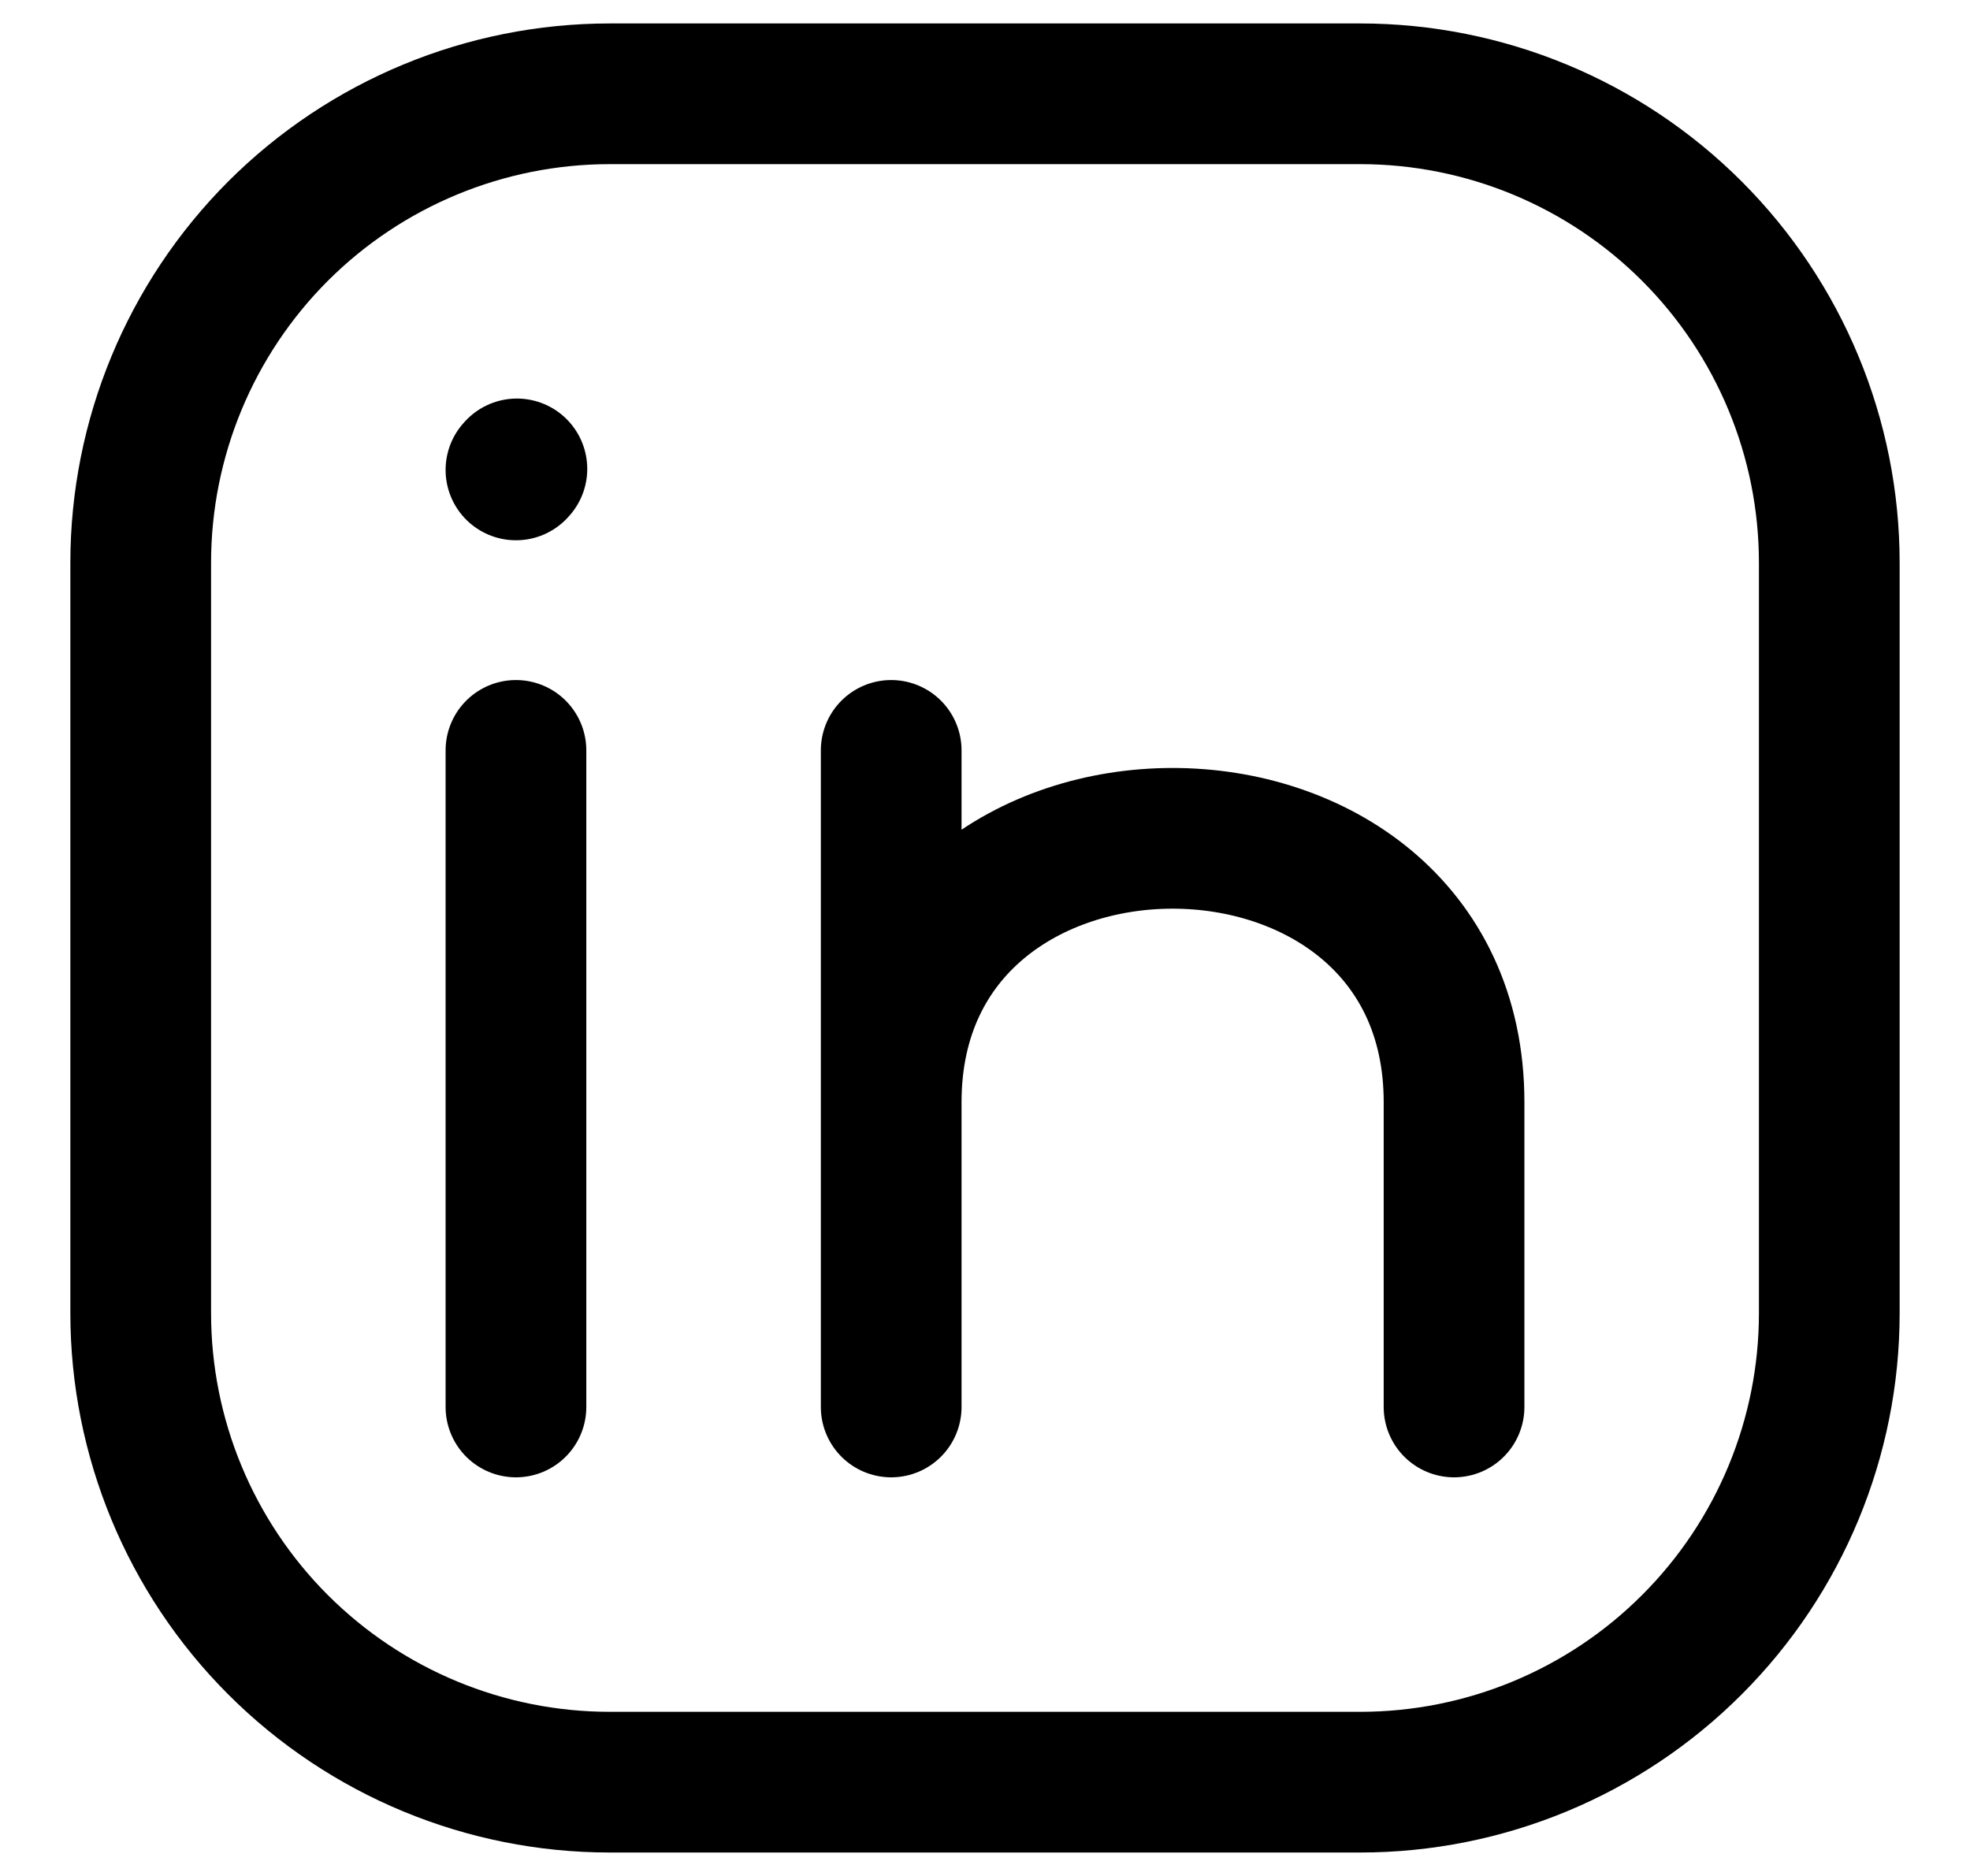
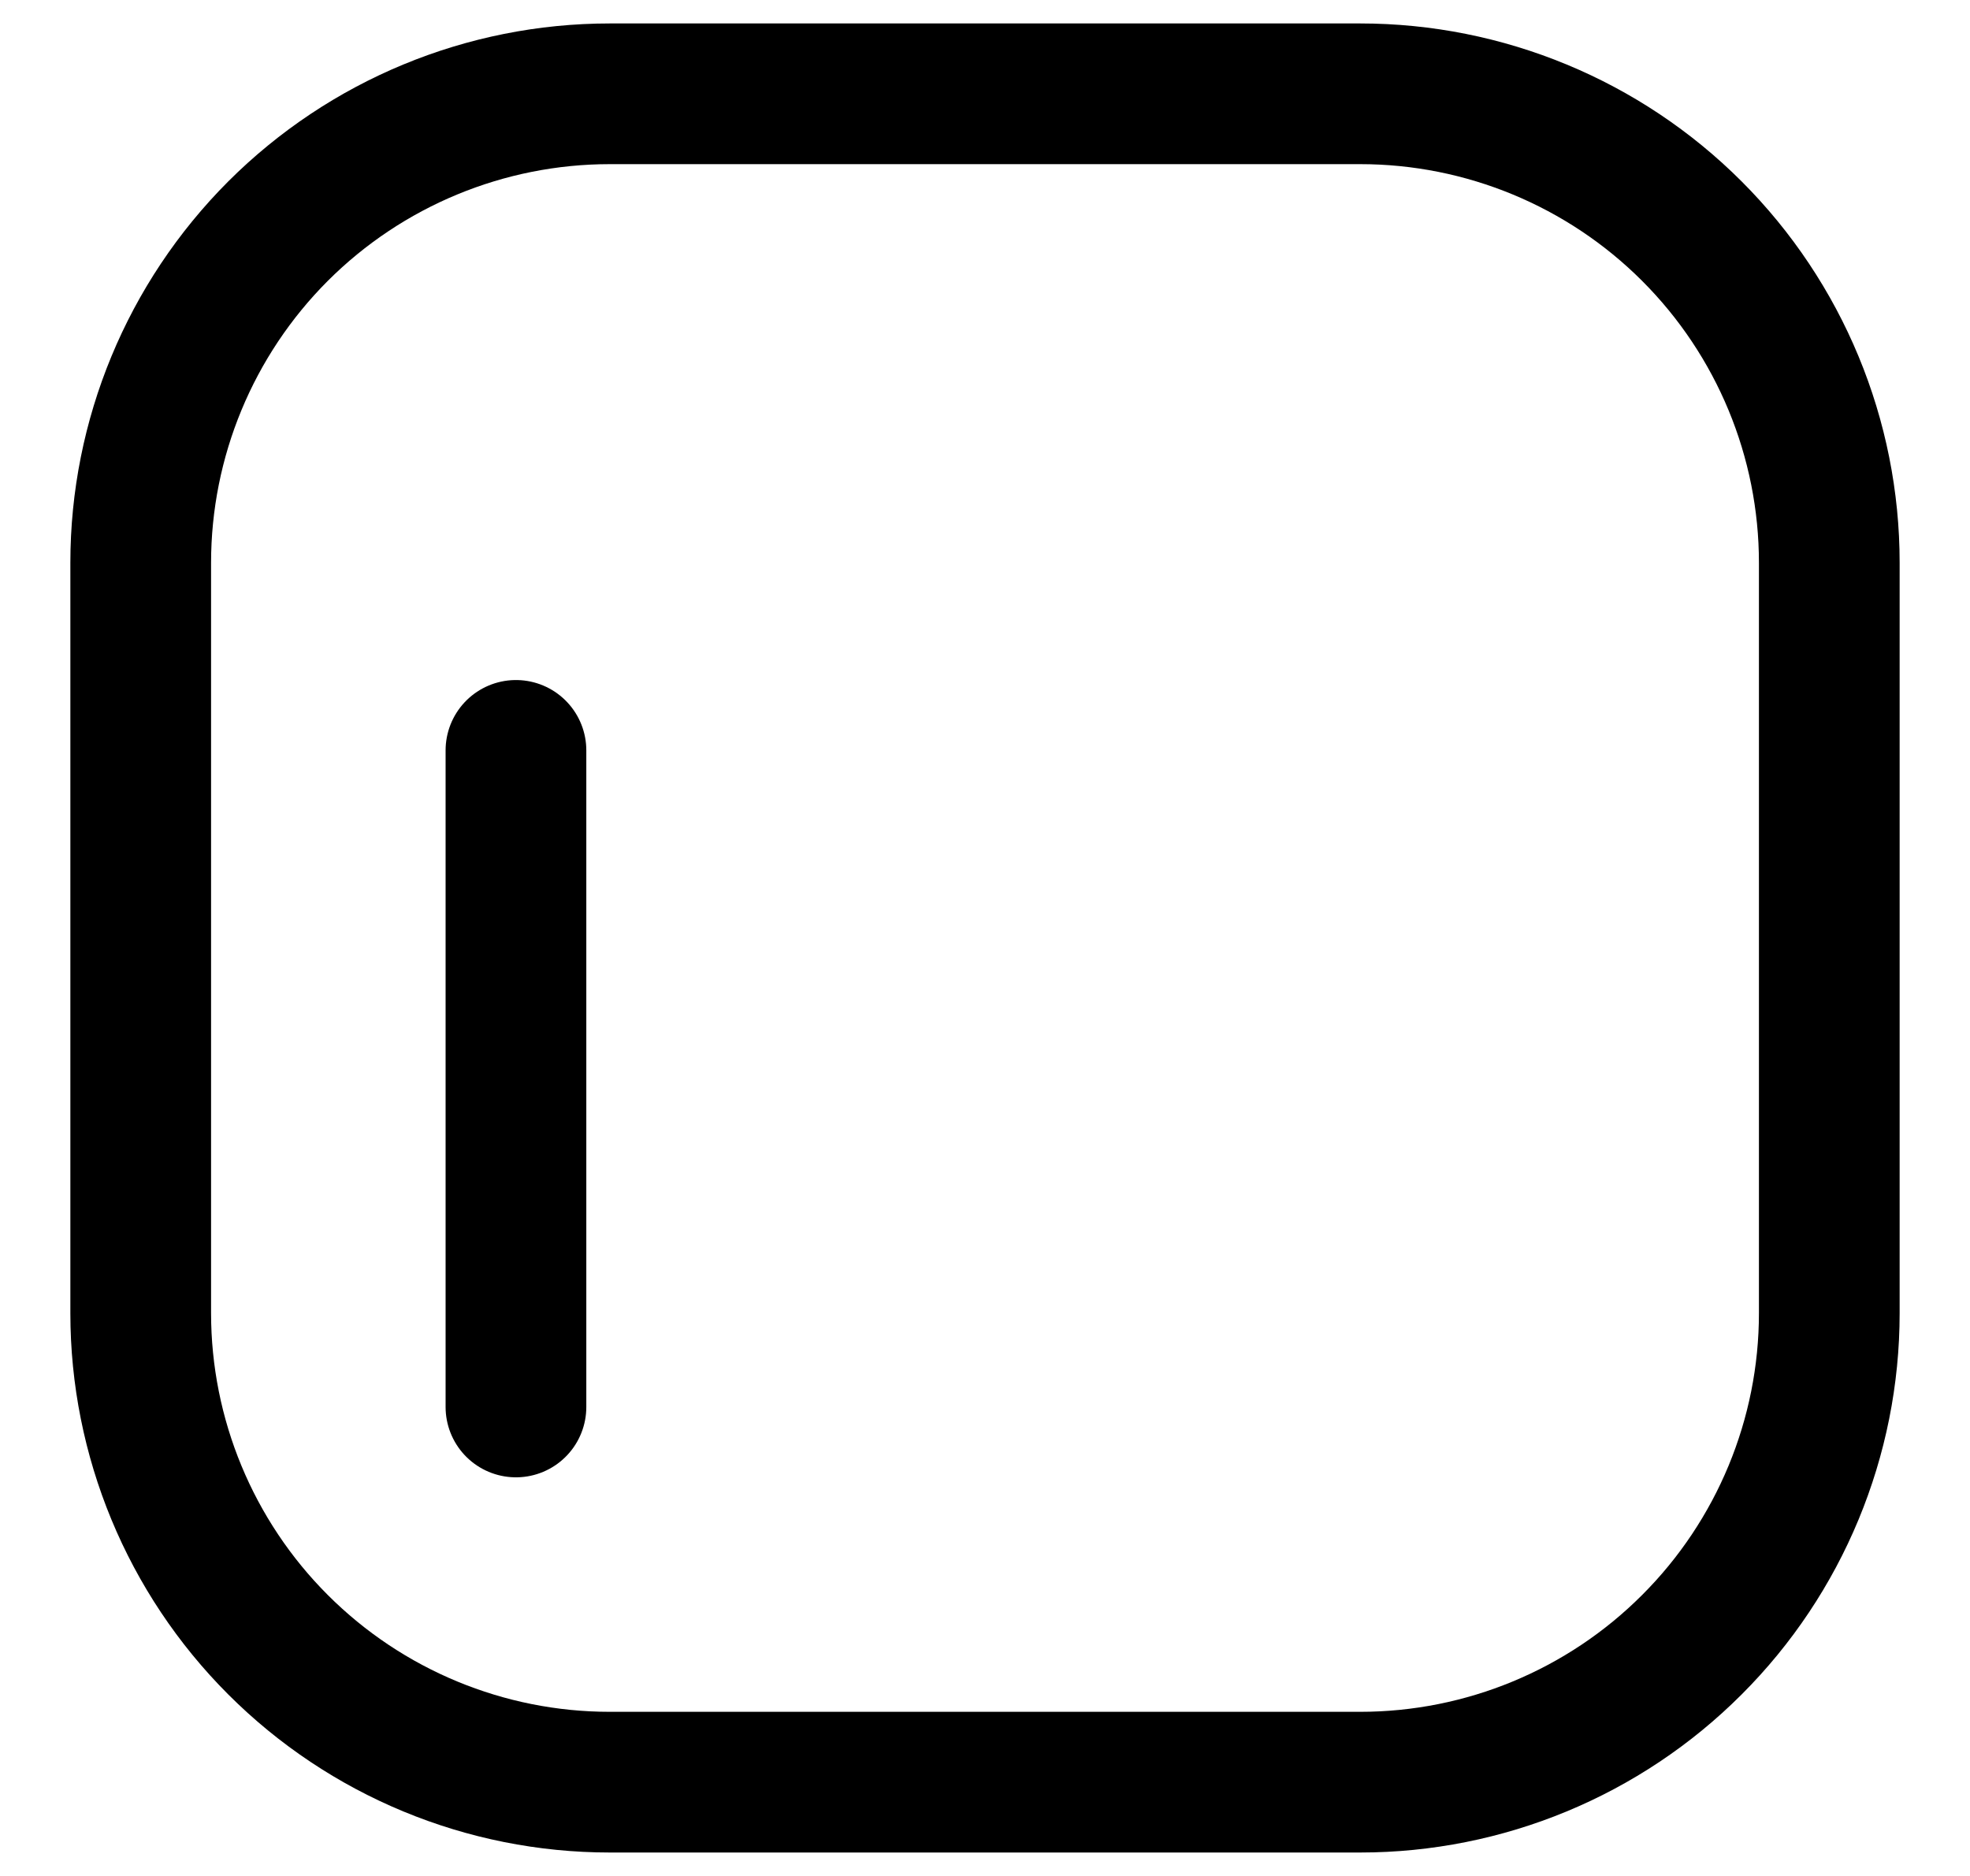
<svg xmlns="http://www.w3.org/2000/svg" width="21" height="20" viewBox="0 0 21 20" stroke="currentColor" fill="none">
  <path d="M5.5 15V8M19.5 6V14C19.5 15.326 18.973 16.598 18.035 17.535C17.098 18.473 15.826 19 14.5 19H6.5C5.174 19 3.902 18.473 2.964 17.535C2.027 16.598 1.5 15.326 1.5 14V6C1.5 4.674 2.027 3.402 2.964 2.464C3.902 1.527 5.174 1 6.5 1H14.5C15.826 1 17.098 1.527 18.035 2.464C18.973 3.402 19.5 4.674 19.5 6Z" stroke-width="1.5" stroke-linecap="round" stroke-linejoin="round" />
-   <path d="M9.5 15V11.75M9.5 11.75V8M9.5 11.75C9.5 8 15.5 8 15.5 11.75V15M5.5 5.01L5.51 4.999" stroke-width="1.5" stroke-linecap="round" stroke-linejoin="round" />
</svg>